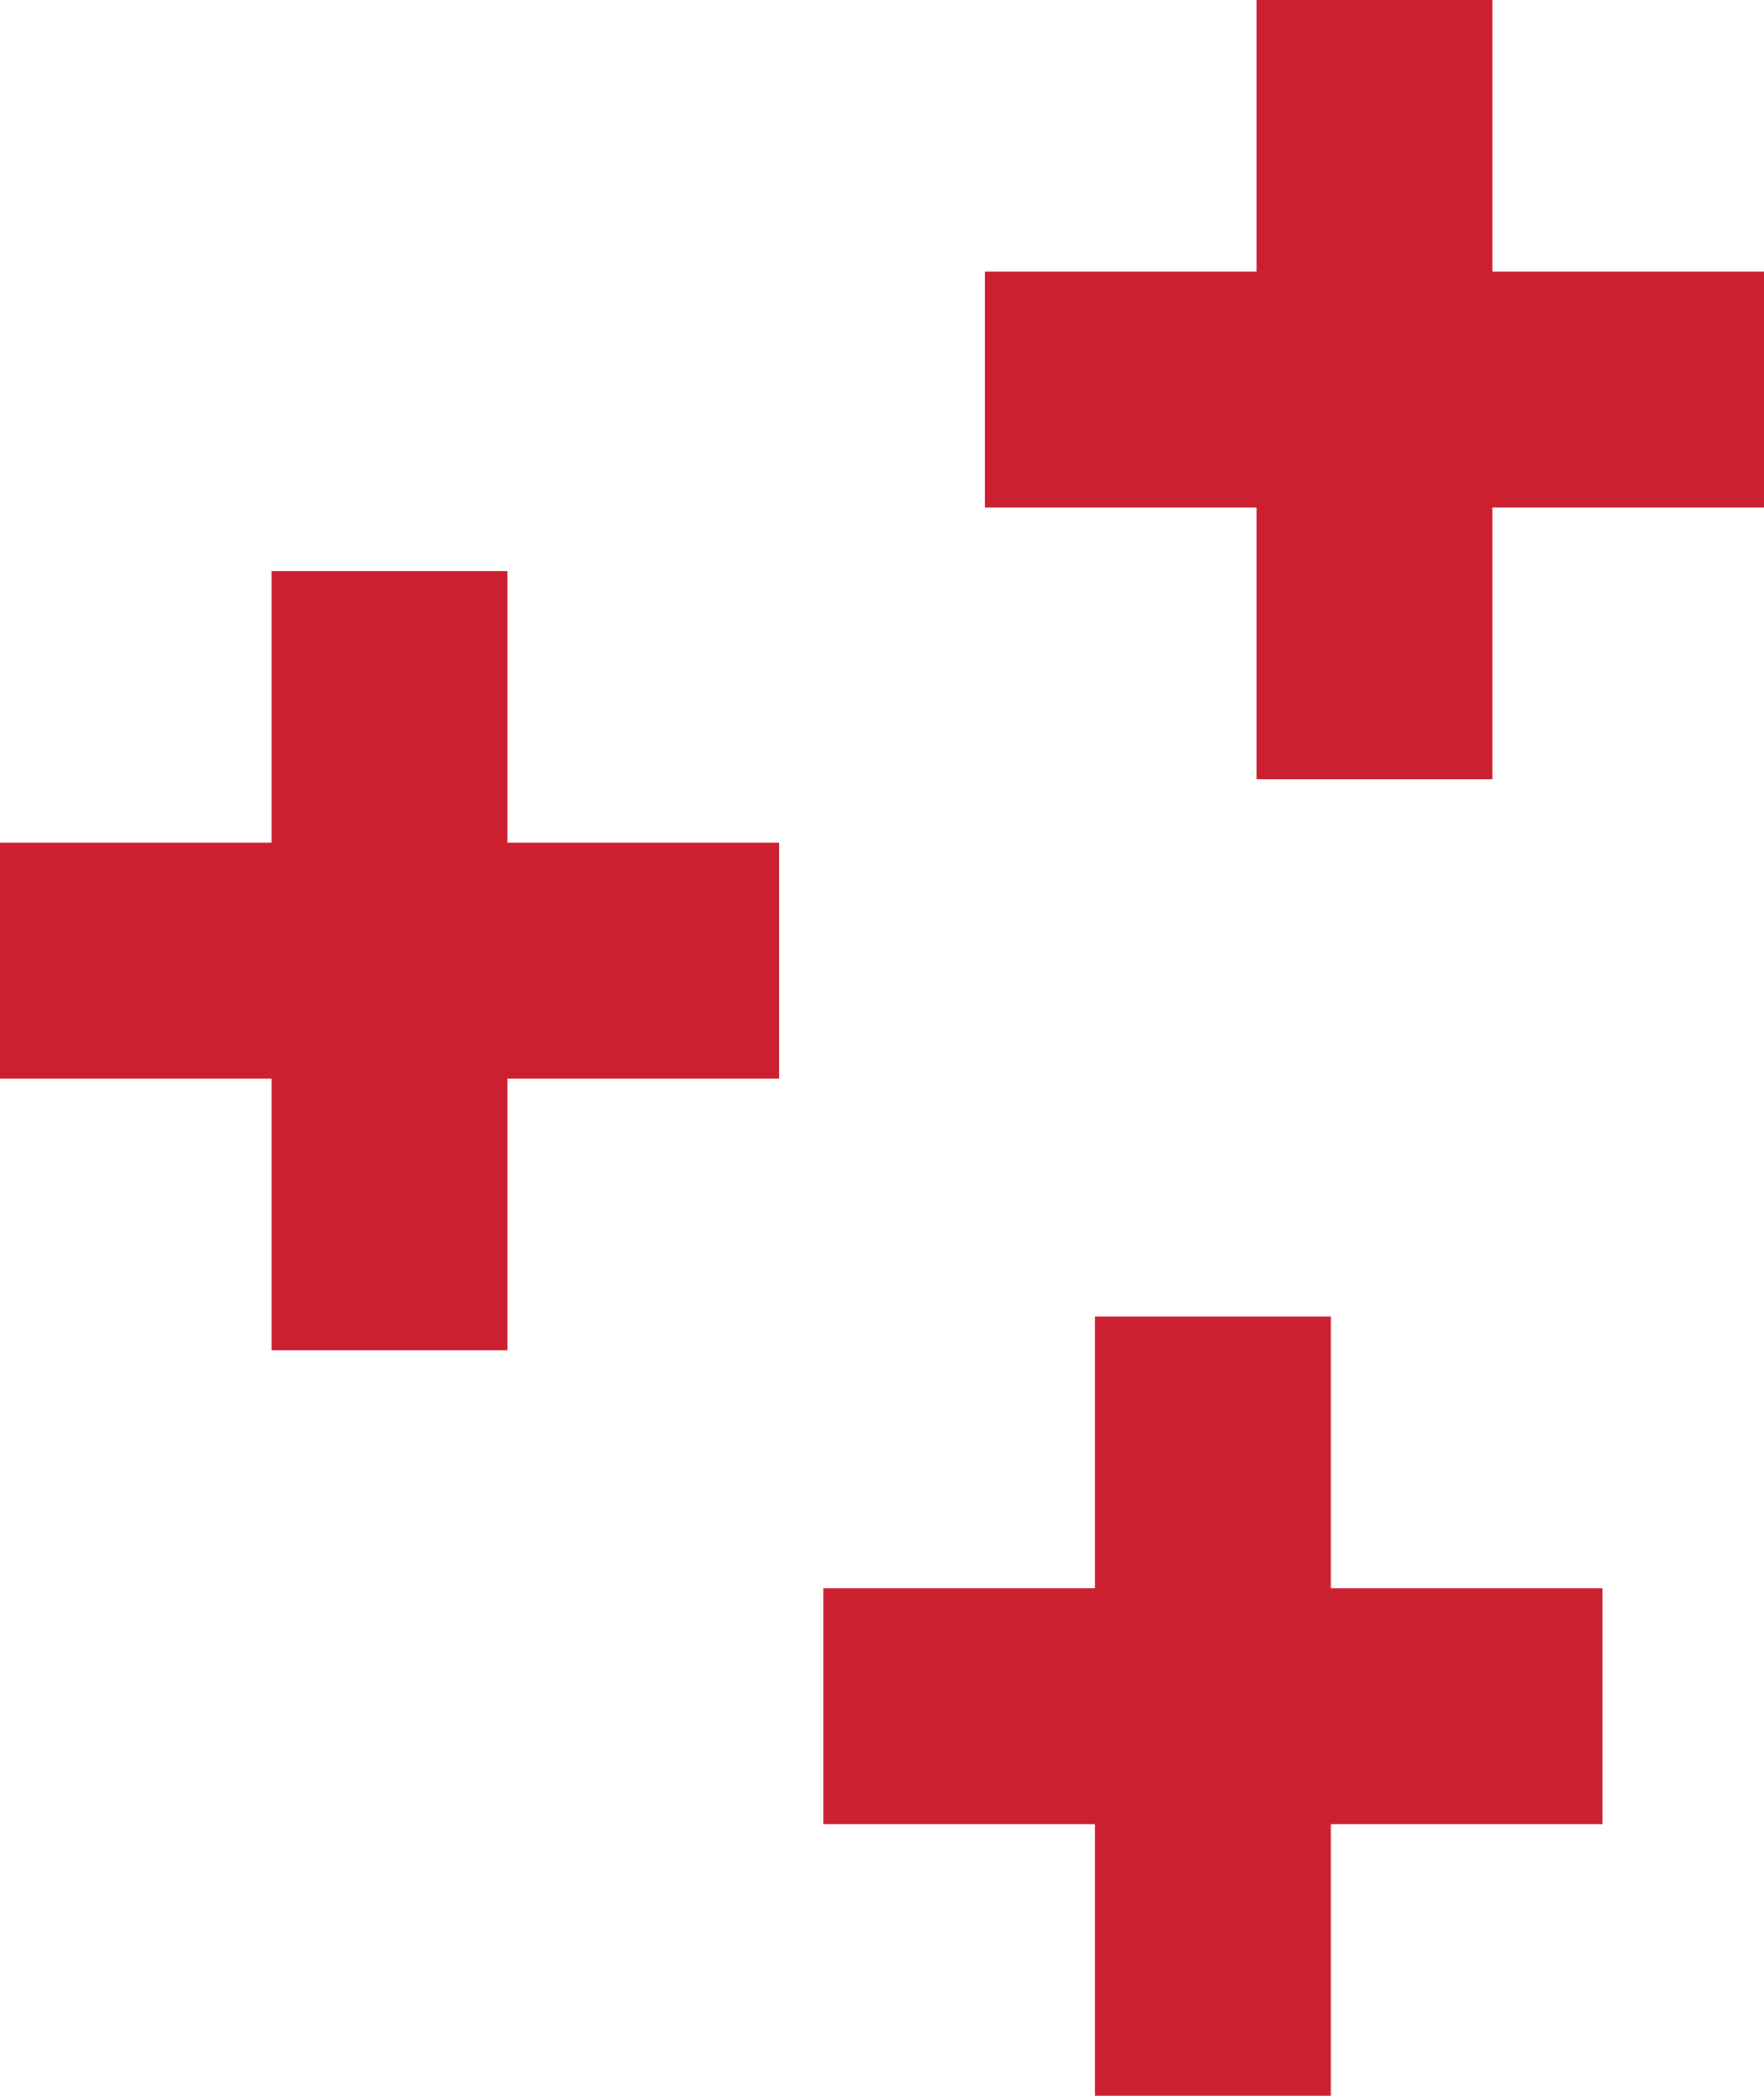
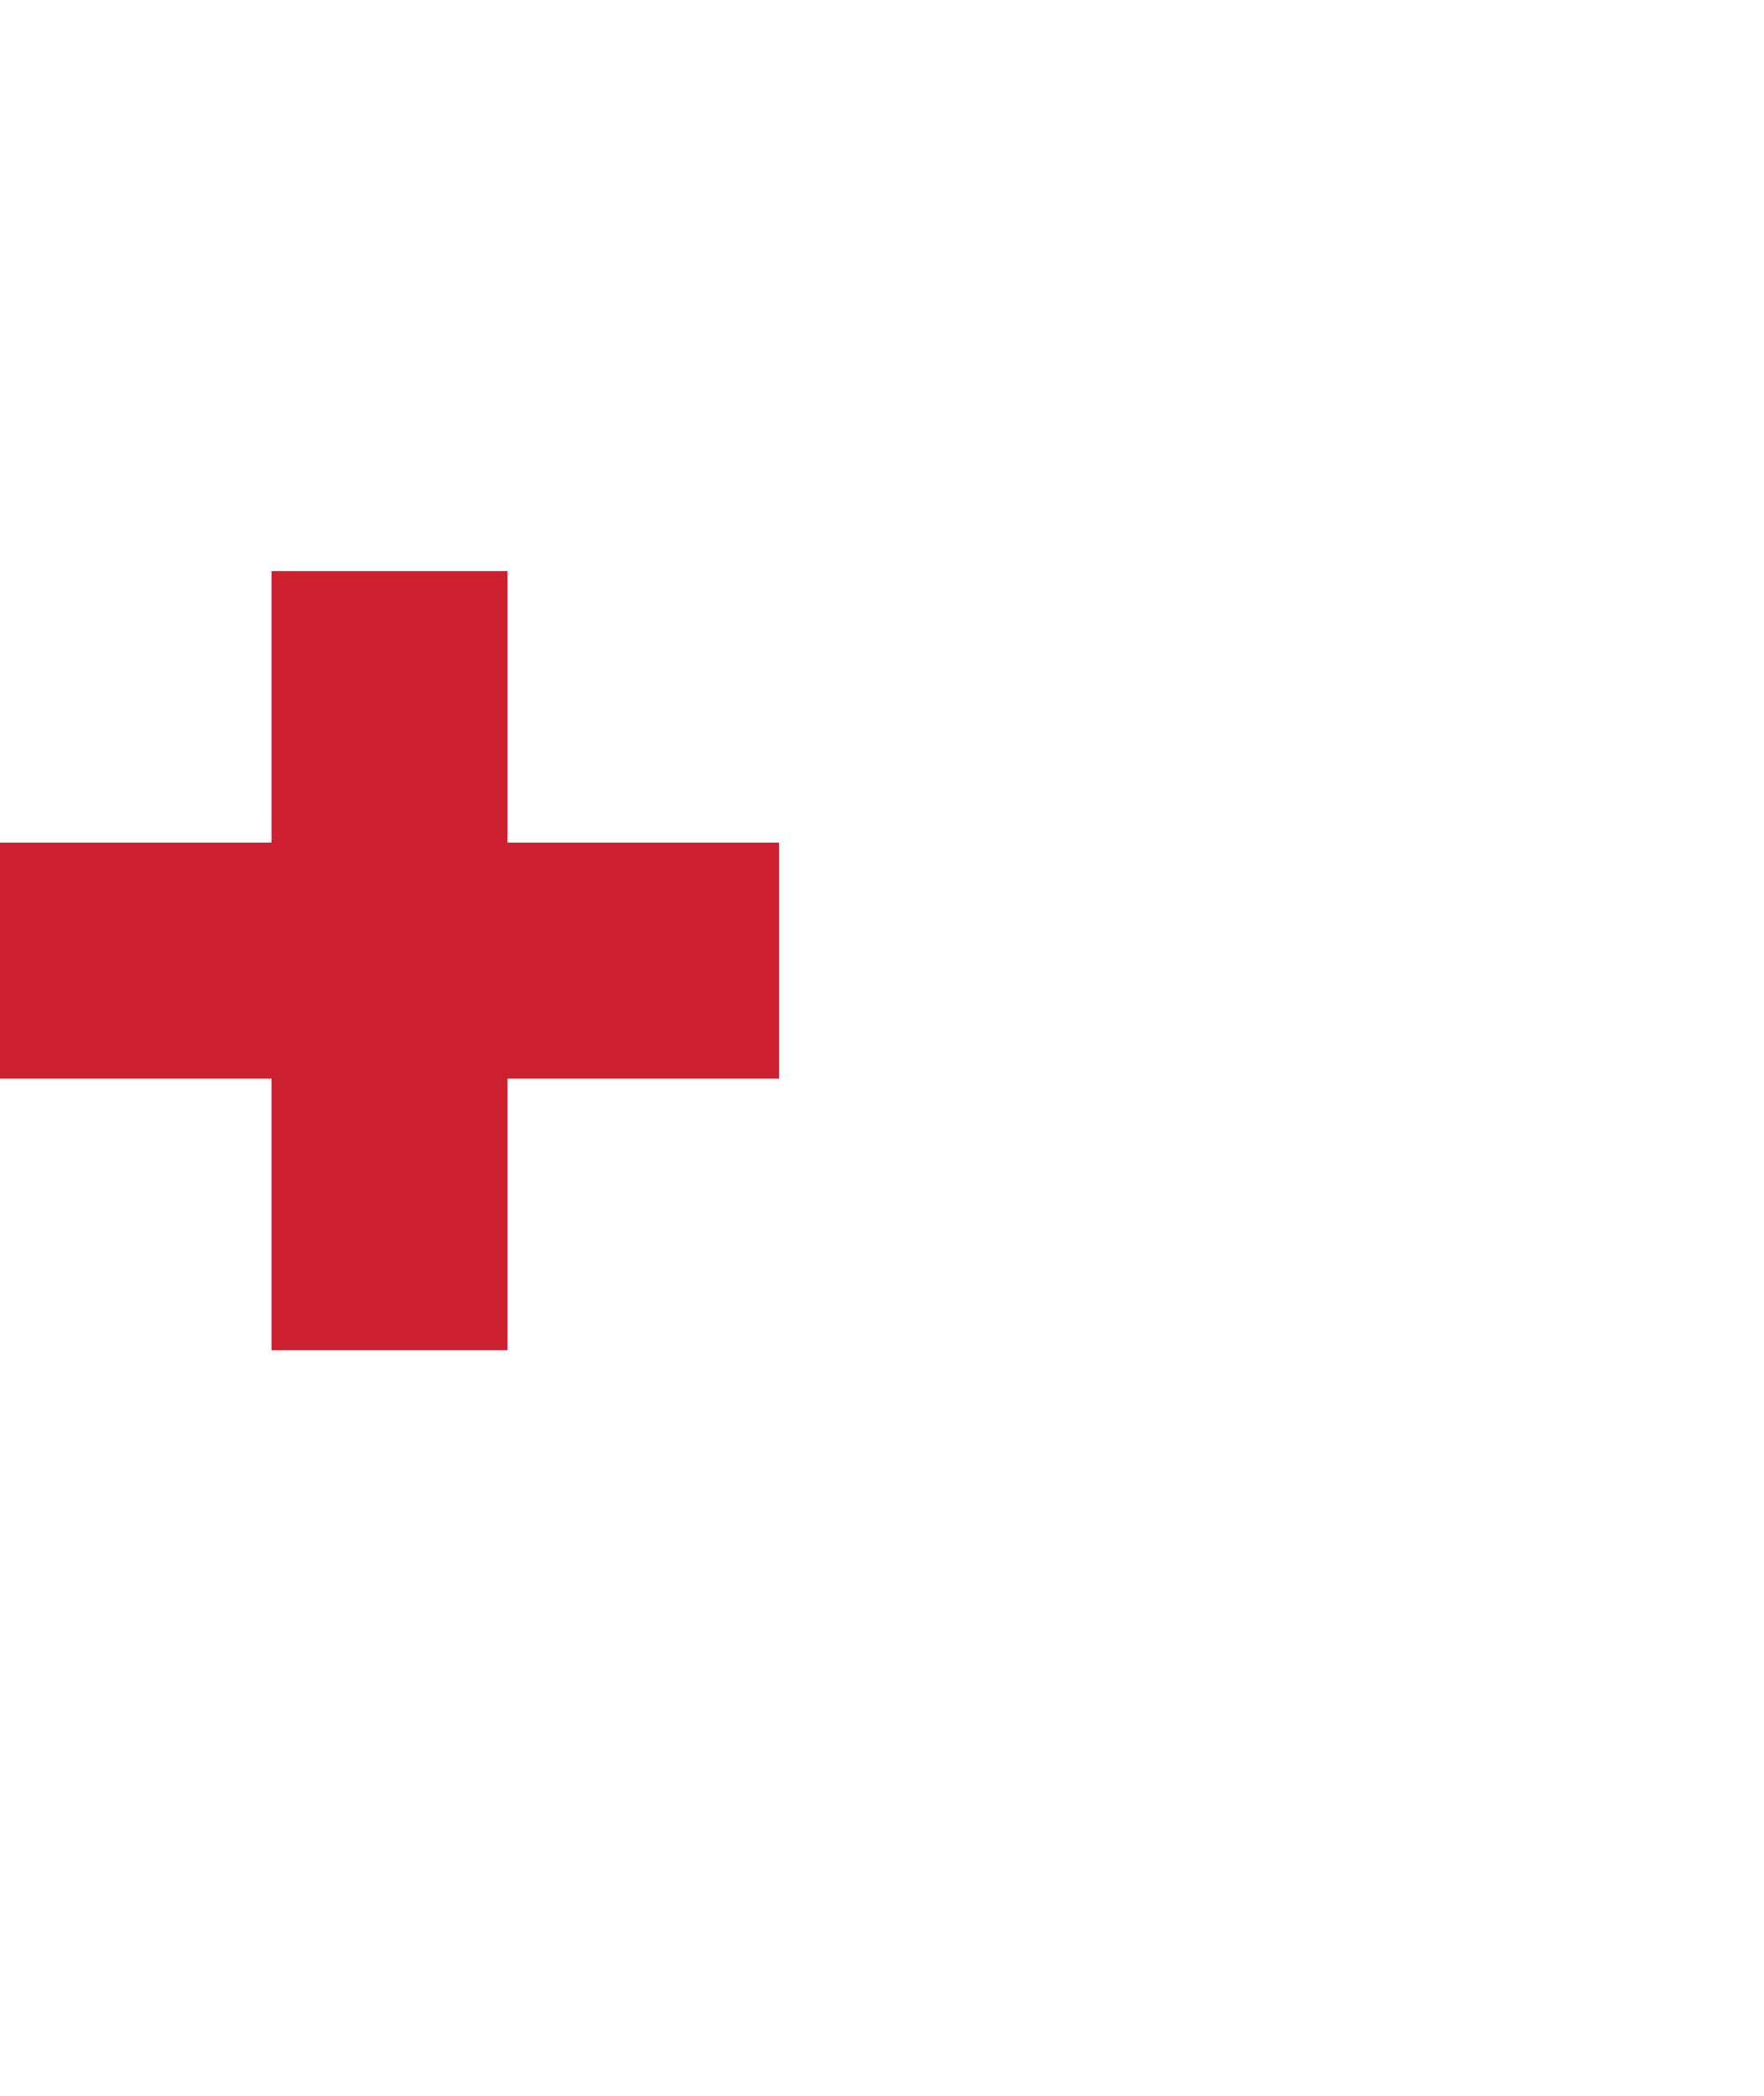
<svg xmlns="http://www.w3.org/2000/svg" id="Layer_2" data-name="Layer 2" viewBox="0 0 122.59 145.62">
  <defs>
    <style> .cls-1 { fill: #cc2031; stroke-width: 0px; } </style>
  </defs>
  <g id="Layer_1-2" data-name="Layer 1">
    <g>
-       <polygon class="cls-1" points="122.59 18.87 103.72 18.87 103.72 0 87.32 0 87.32 18.87 68.45 18.87 68.45 35.27 87.32 35.27 87.32 54.14 103.72 54.14 103.72 35.27 122.59 35.27 122.59 18.87" />
      <polygon class="cls-1" points="54.14 58.55 35.27 58.55 35.27 39.68 18.87 39.68 18.87 58.55 0 58.55 0 74.95 18.87 74.95 18.87 93.82 35.27 93.82 35.27 74.95 54.14 74.95 54.14 58.55" />
-       <polygon class="cls-1" points="111.37 110.35 92.49 110.35 92.49 91.48 76.09 91.48 76.09 110.35 57.22 110.35 57.22 126.75 76.09 126.75 76.09 145.62 92.49 145.62 92.49 126.75 111.37 126.75 111.37 110.35" />
    </g>
  </g>
</svg>